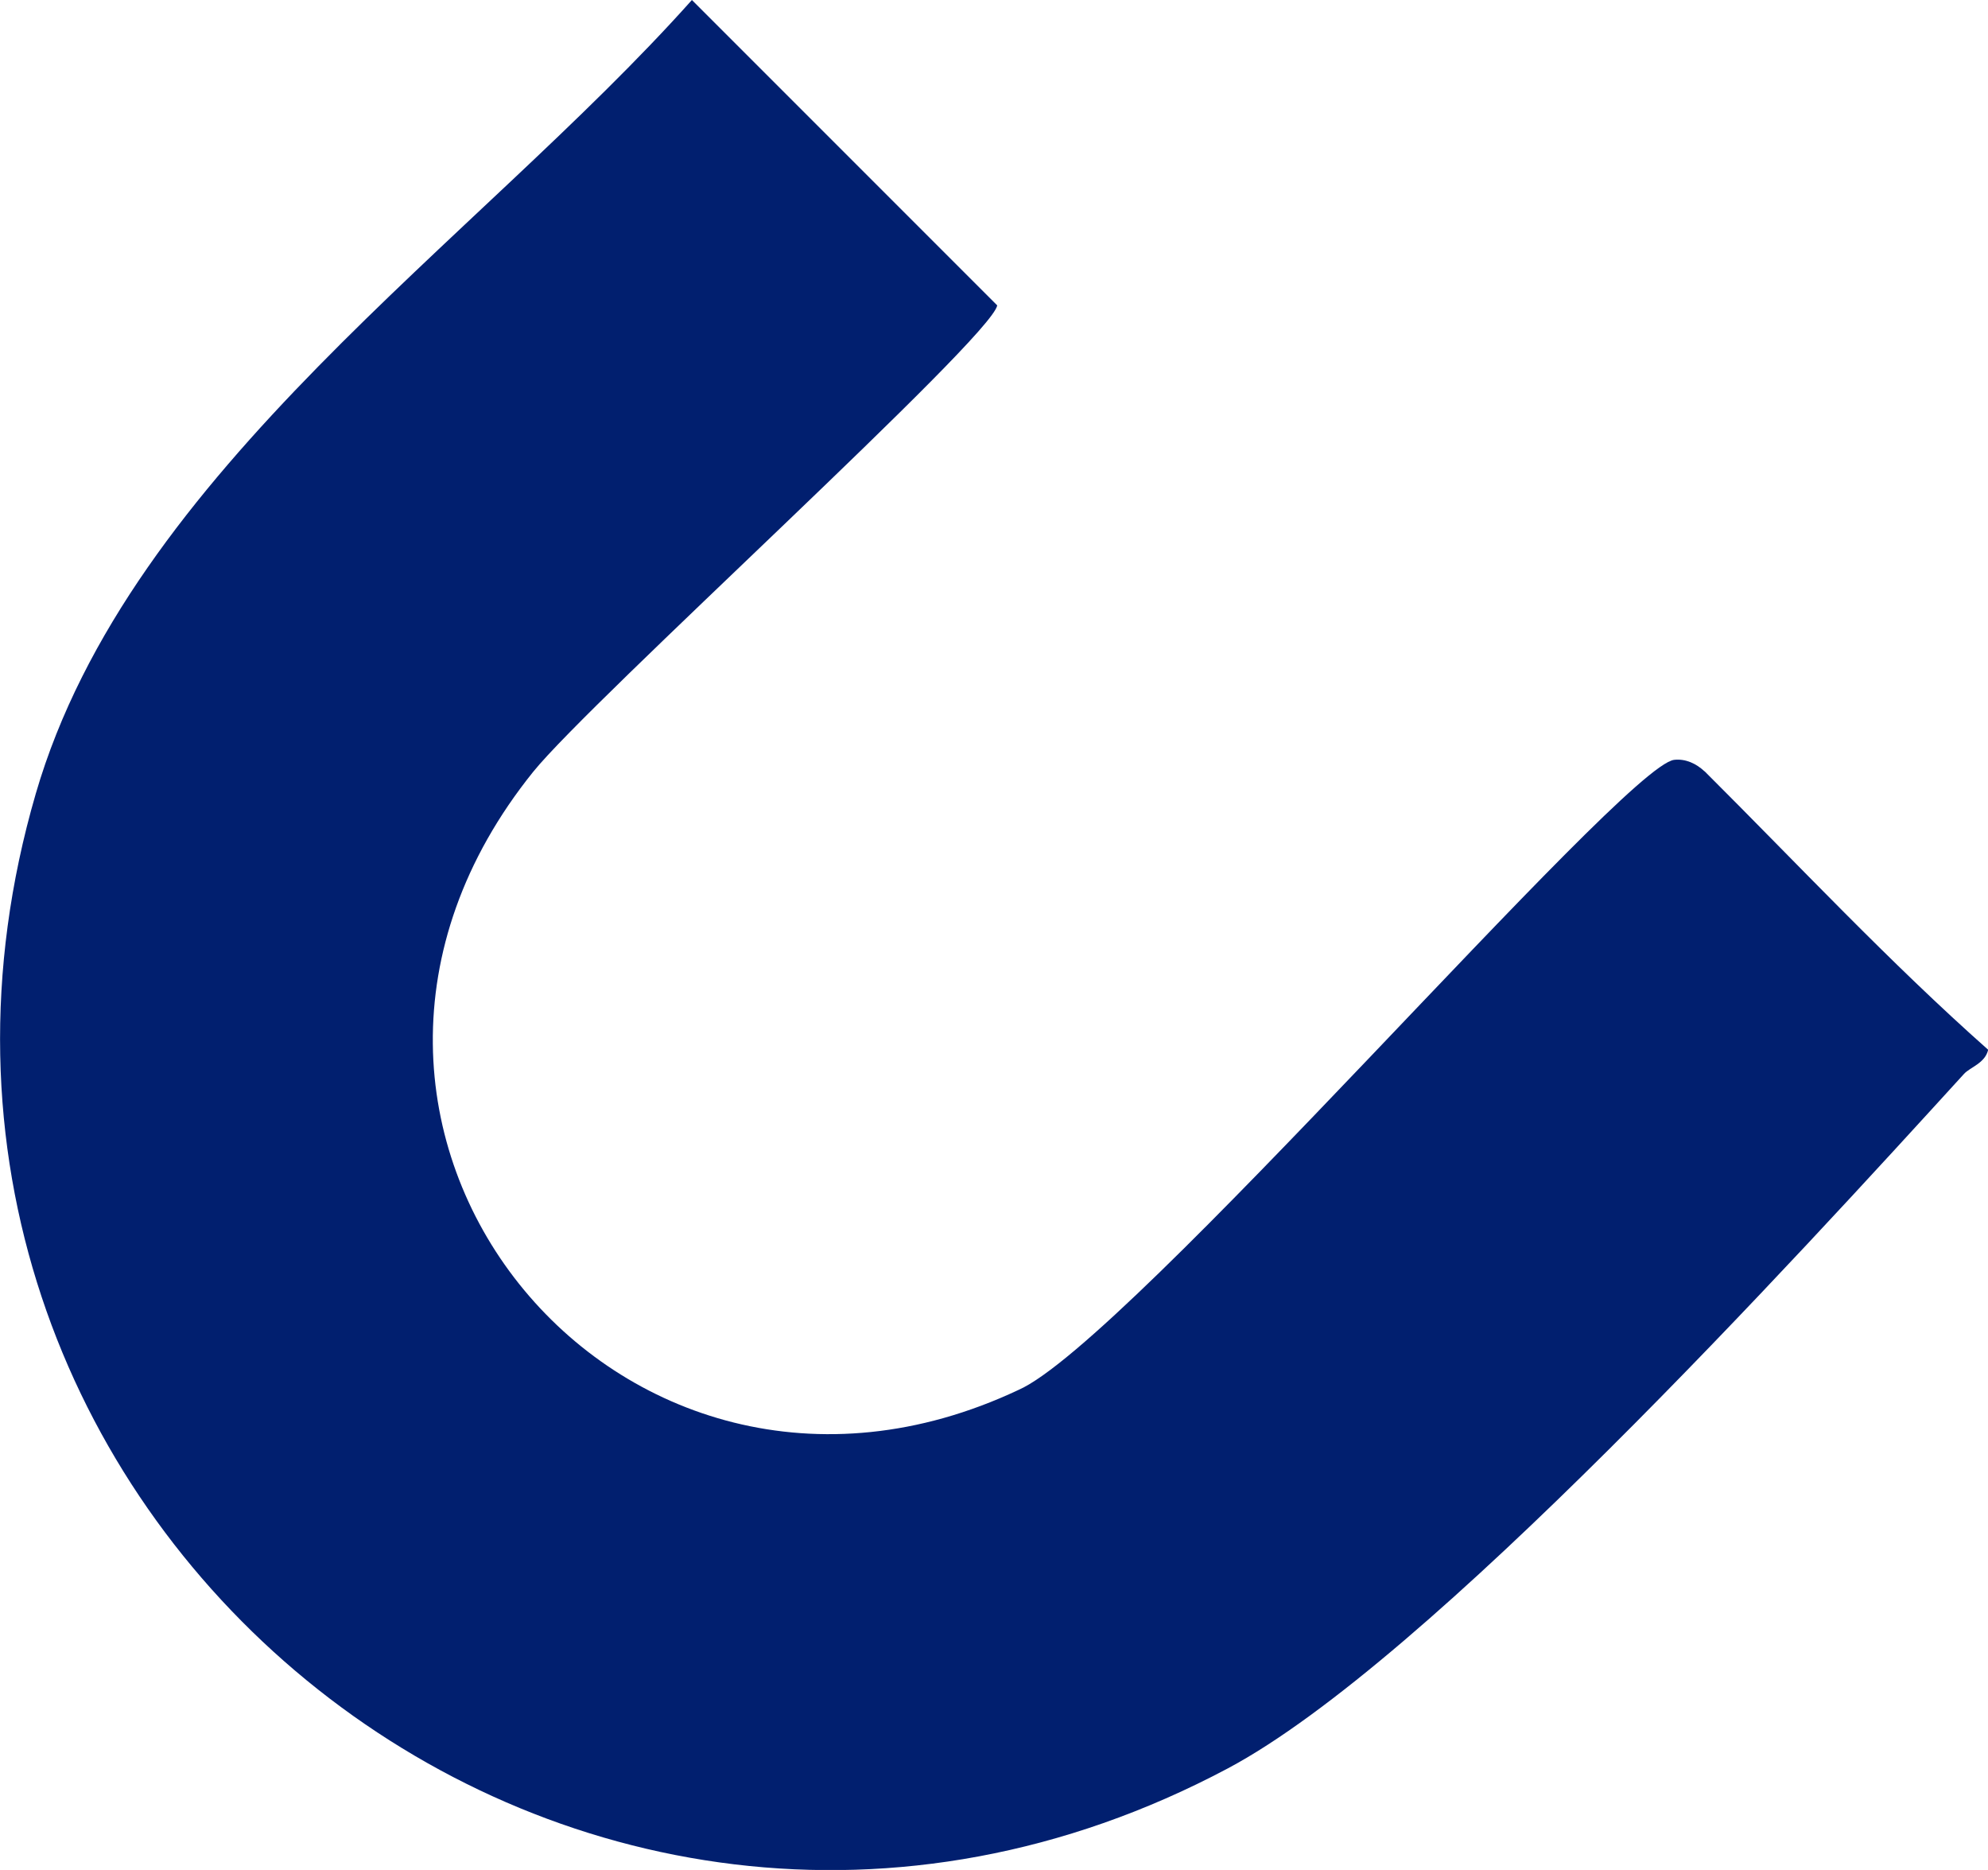
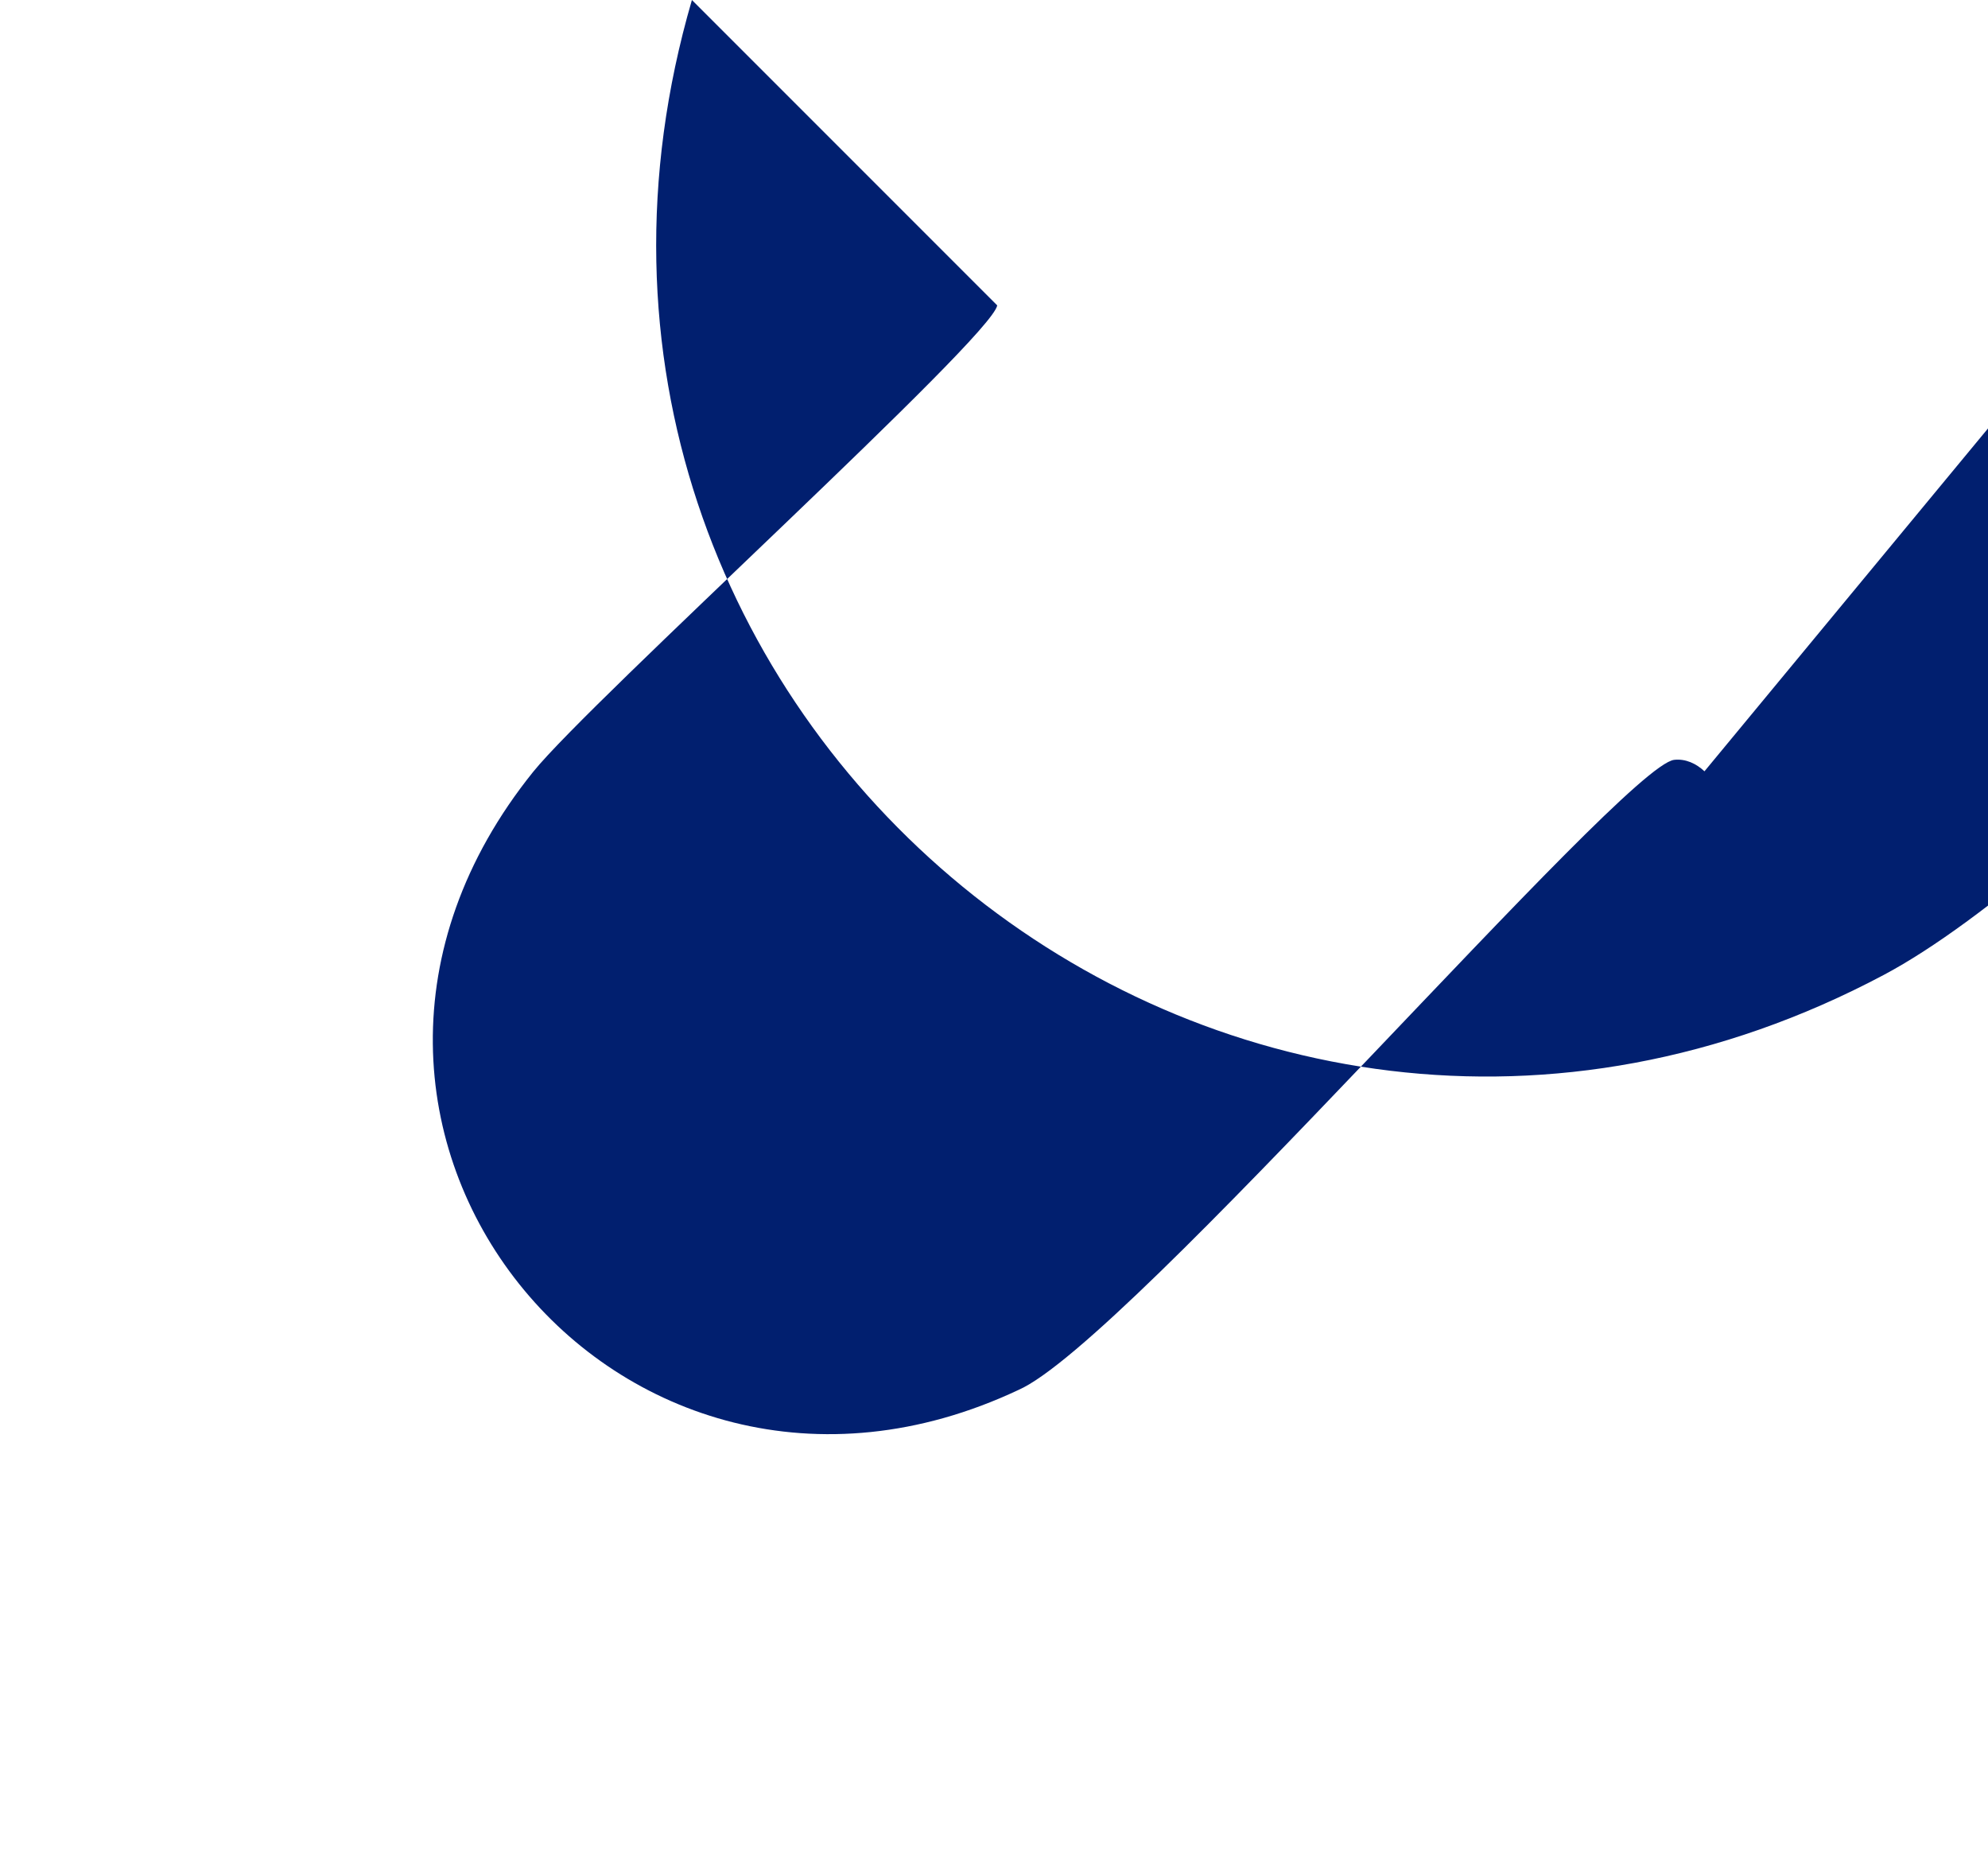
<svg xmlns="http://www.w3.org/2000/svg" id="Layer_2" data-name="Layer 2" viewBox="0 0 123.26 115.91">
  <defs>
    <style>      .cls-1 {        fill: #011f6f;      }    </style>
  </defs>
  <g id="Layer_1-2" data-name="Layer 1">
-     <path class="cls-1" d="M105.68,47.81c-.51-.48-1.17-.79-1.88-.71-3.21.39-33.89,36.11-40.66,39.06-24.82,11.68-47.7-16.44-30.08-38.32,3.59-4.45,28.42-26.9,28.77-28.91L42.9,0C29.52,14.99,8.04,29.21,2.22,49.19c-12.91,44.3,33.05,82.13,73.9,60.43,12.44-6.61,35.35-31.76,45.65-43.05.38-.42,1.31-.66,1.5-1.5-6.15-5.45-11.76-11.46-17.58-17.26Z" />
+     <path class="cls-1" d="M105.68,47.81c-.51-.48-1.17-.79-1.88-.71-3.21.39-33.89,36.11-40.66,39.06-24.82,11.68-47.7-16.44-30.08-38.32,3.59-4.45,28.42-26.9,28.77-28.91L42.9,0c-12.91,44.3,33.05,82.13,73.9,60.43,12.44-6.61,35.35-31.76,45.65-43.05.38-.42,1.31-.66,1.5-1.5-6.15-5.45-11.76-11.46-17.58-17.26Z" />
  </g>
</svg>